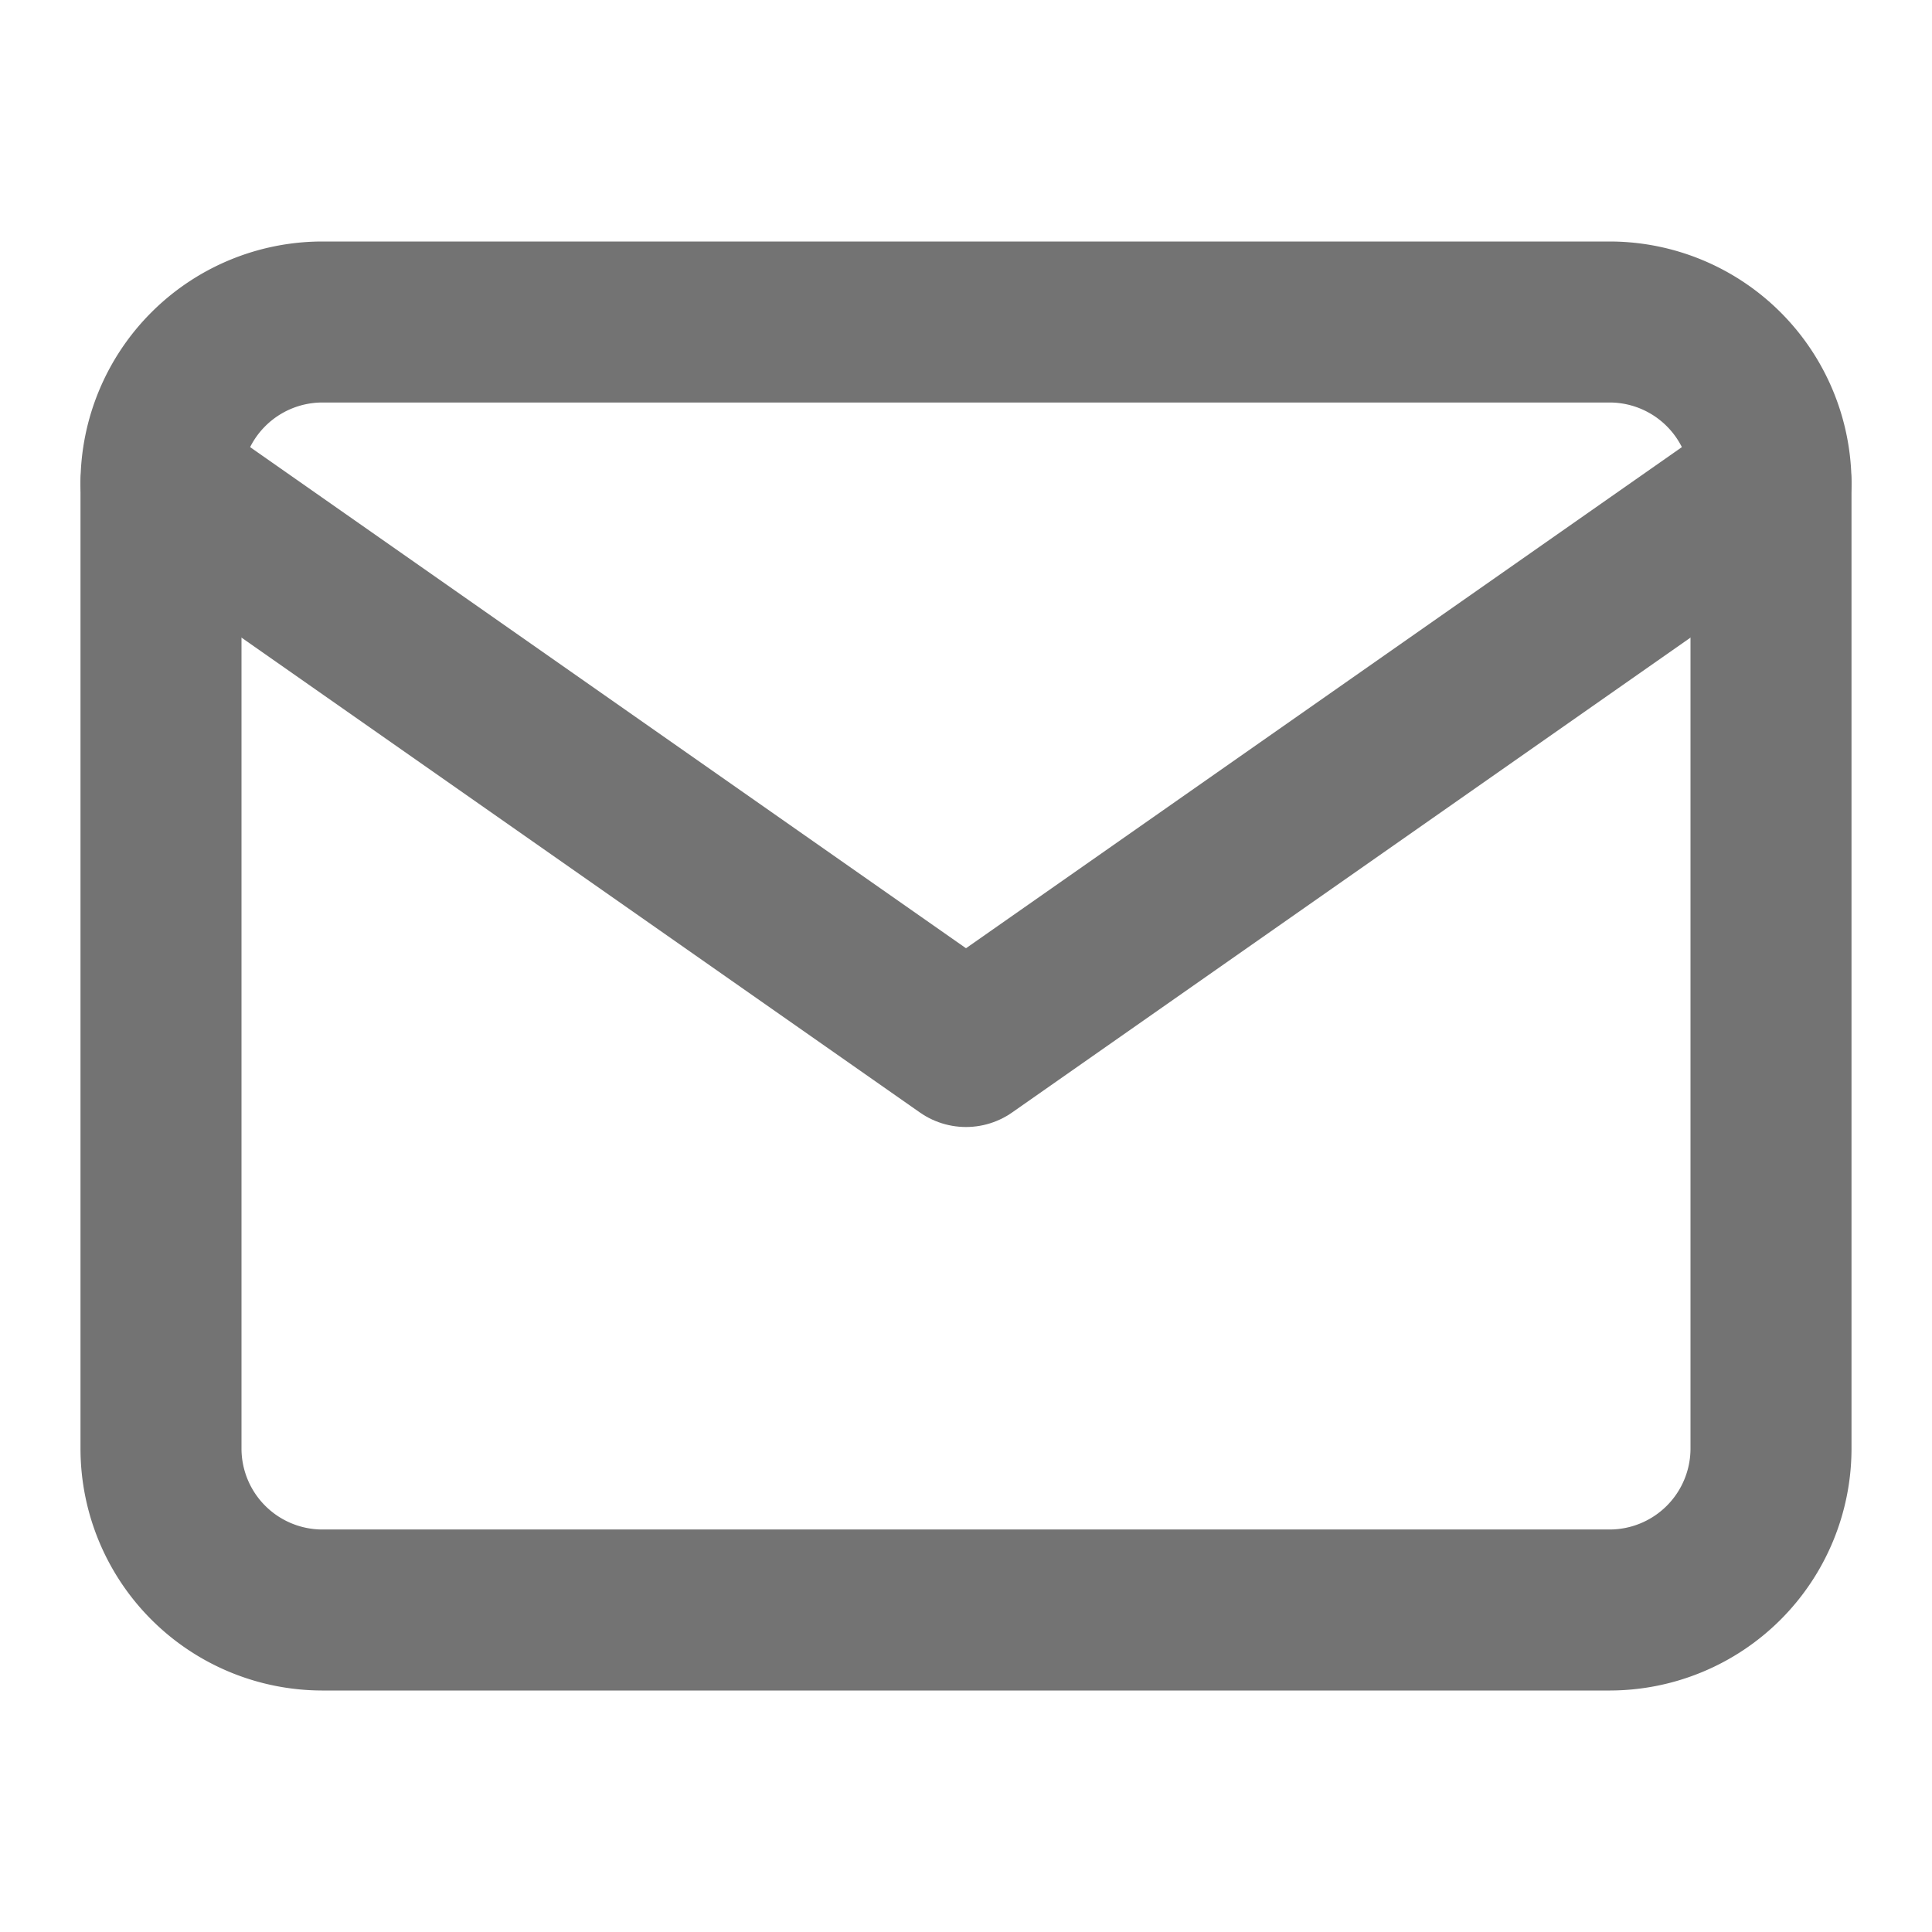
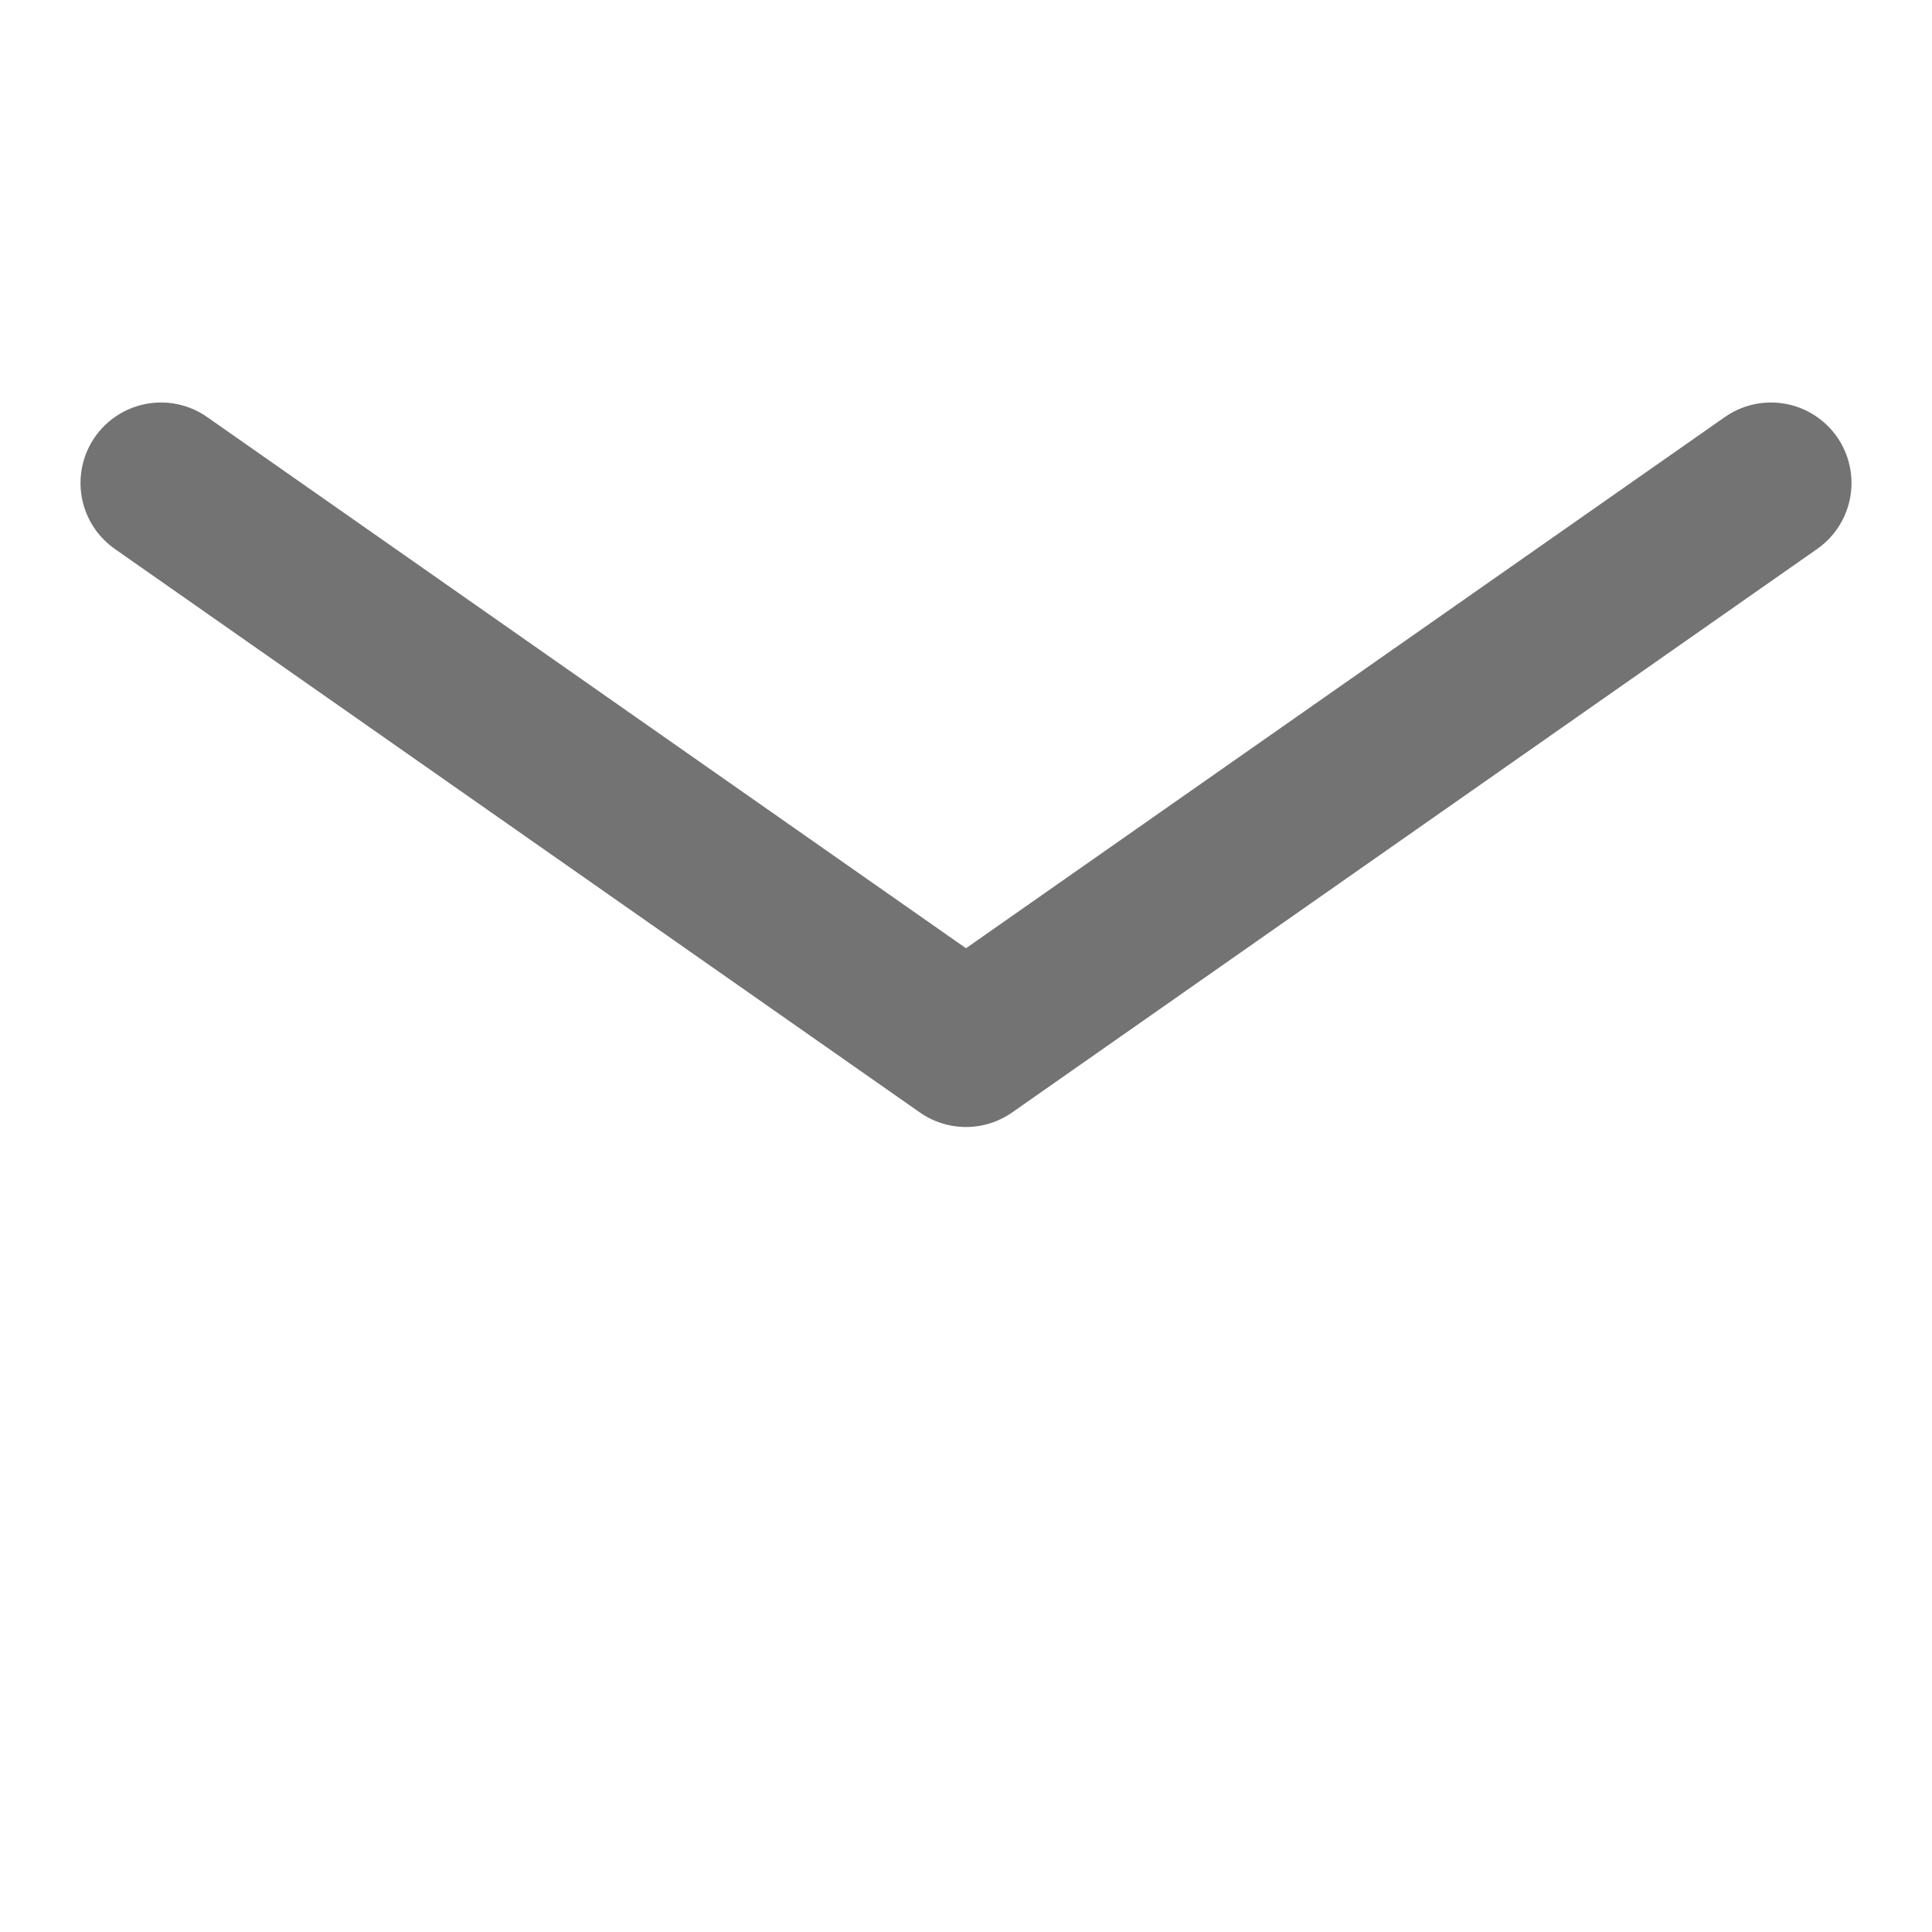
<svg xmlns="http://www.w3.org/2000/svg" width="24" height="24" viewBox="0 0 24 24">
  <defs>
    <style>.a,.b{fill:none;}.a{opacity:0;}.b{stroke:#737373;stroke-linecap:round;stroke-linejoin:round;stroke-width:2px;}</style>
  </defs>
  <rect class="a" width="24" height="24" />
  <g transform="translate(-1 -1)">
-     <path class="b" d="M4,4H20a2.006,2.006,0,0,1,2,2V18a2.006,2.006,0,0,1-2,2H4a2.006,2.006,0,0,1-2-2V6A2.006,2.006,0,0,1,4,4Z" transform="translate(1 1)" />
    <path class="b" d="M22,6,12,13,2,6" transform="translate(1 1)" />
  </g>
</svg>